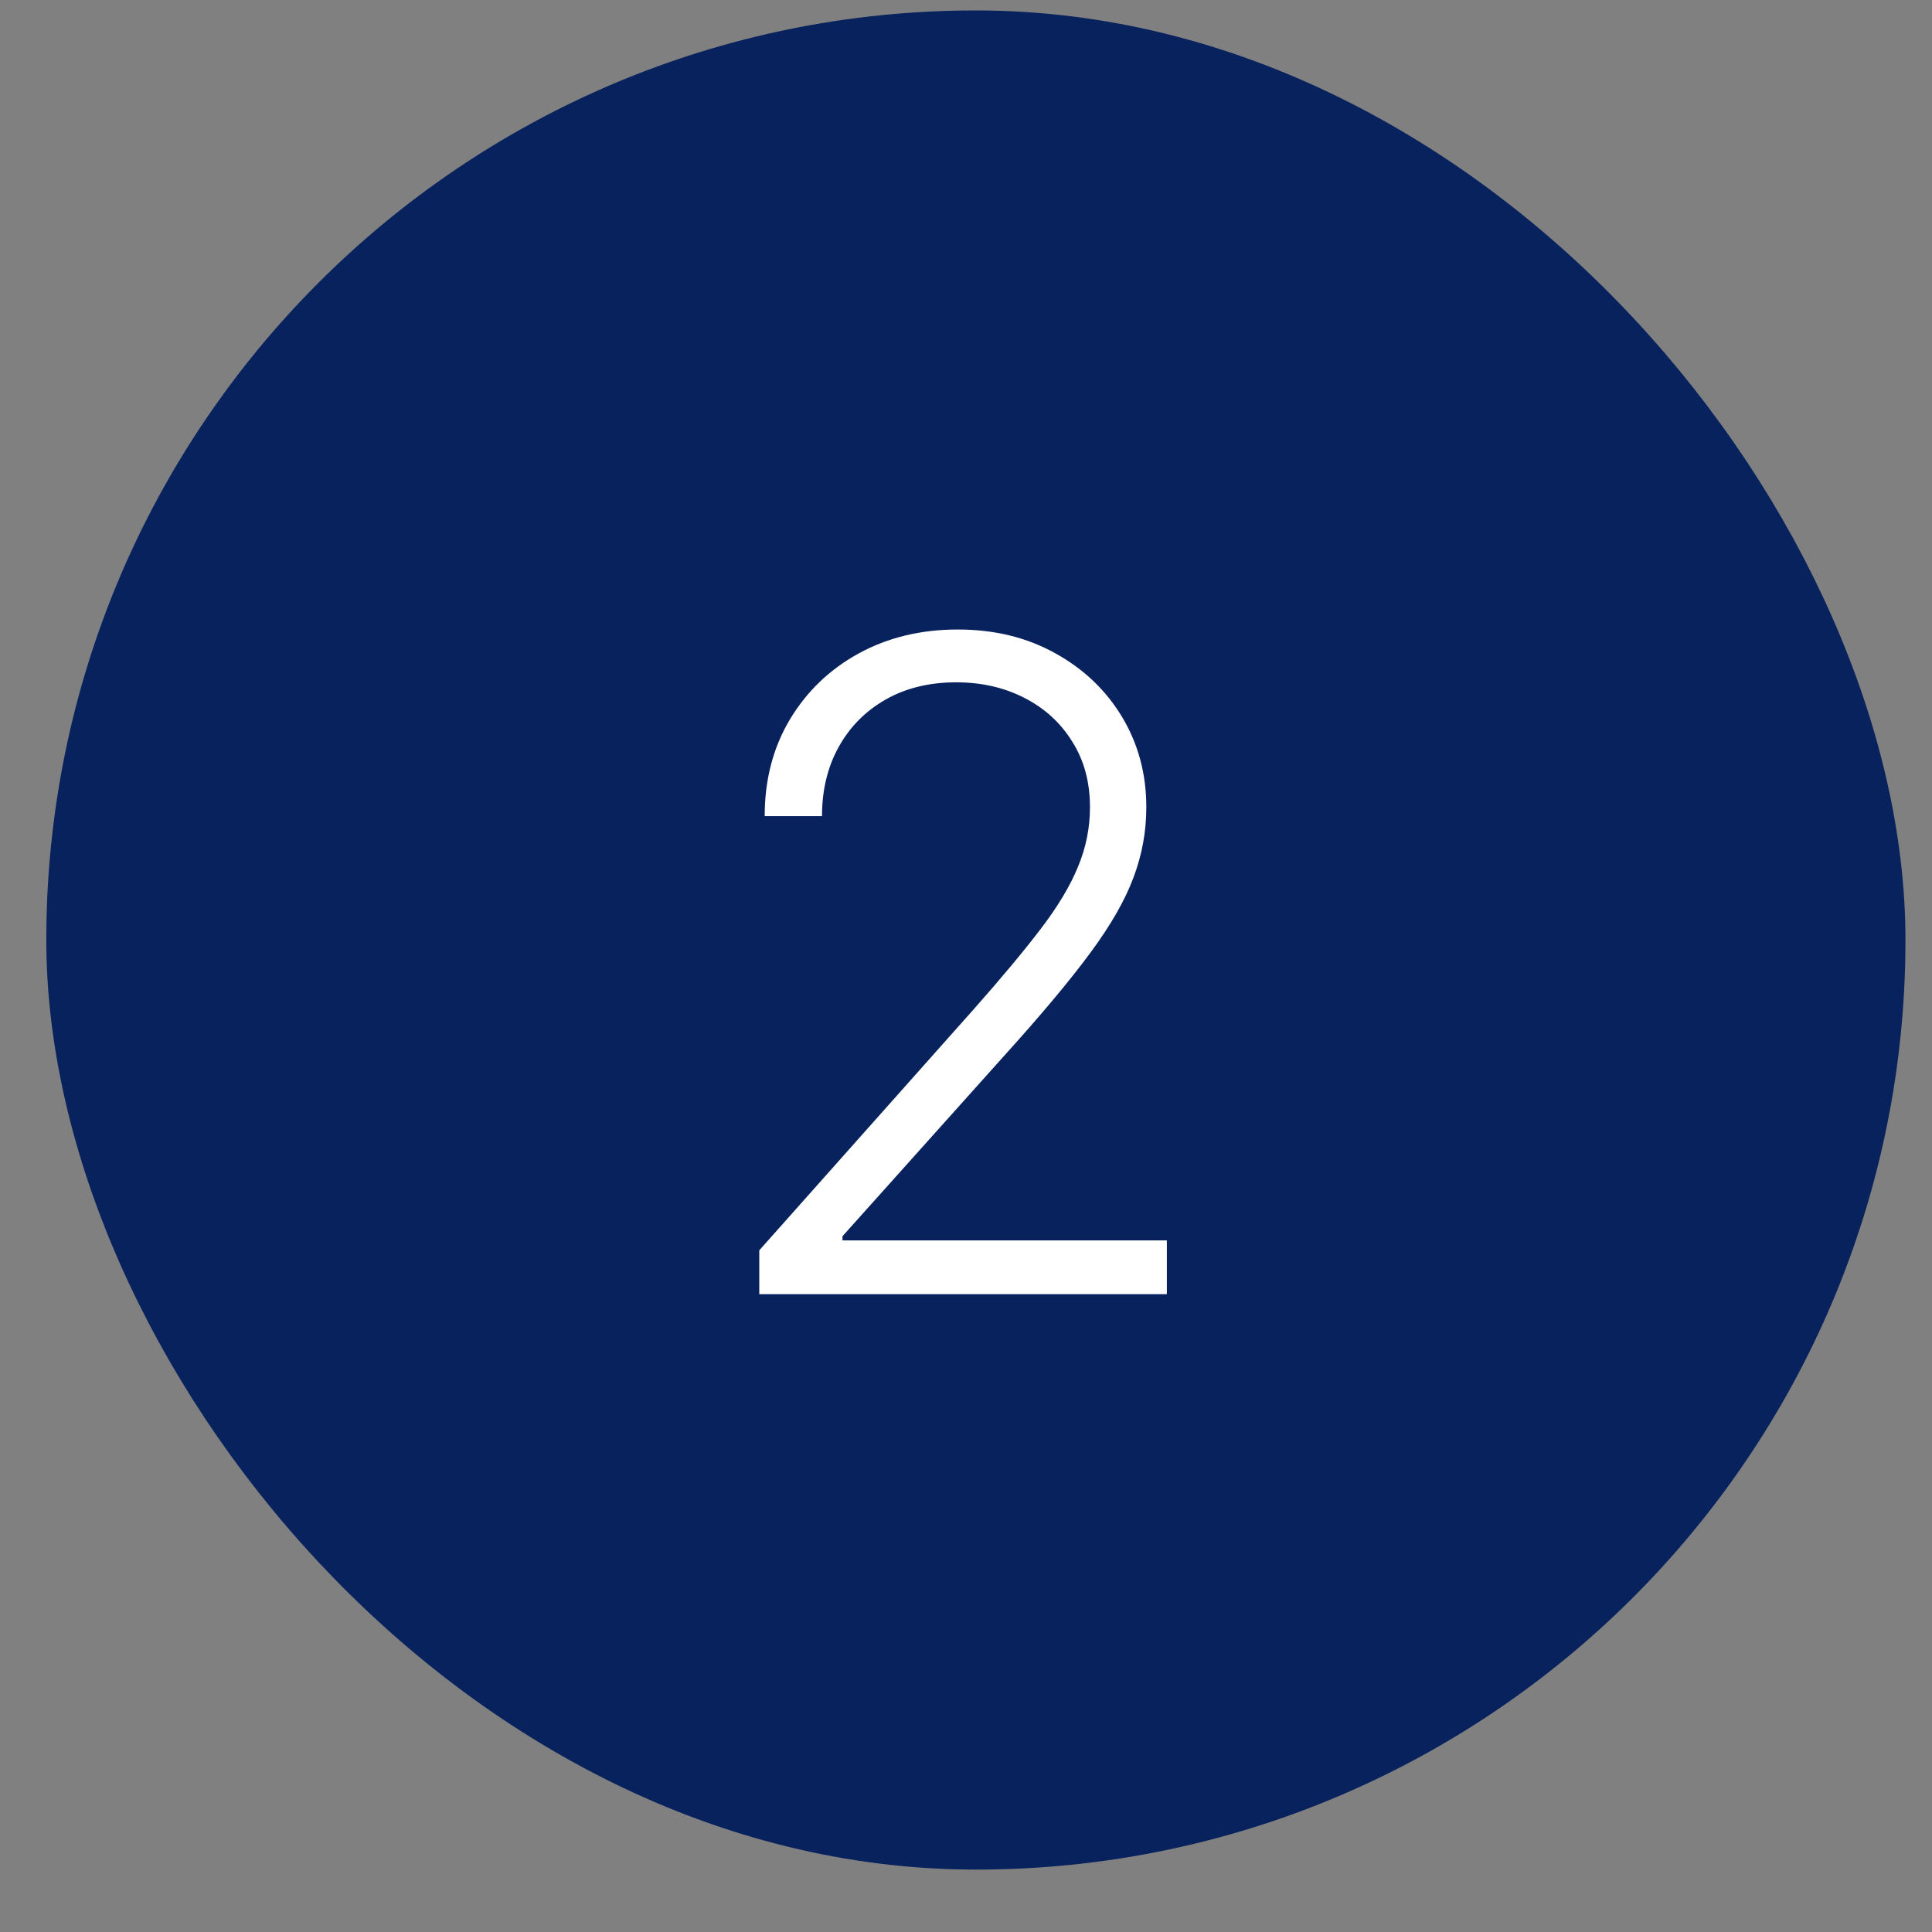
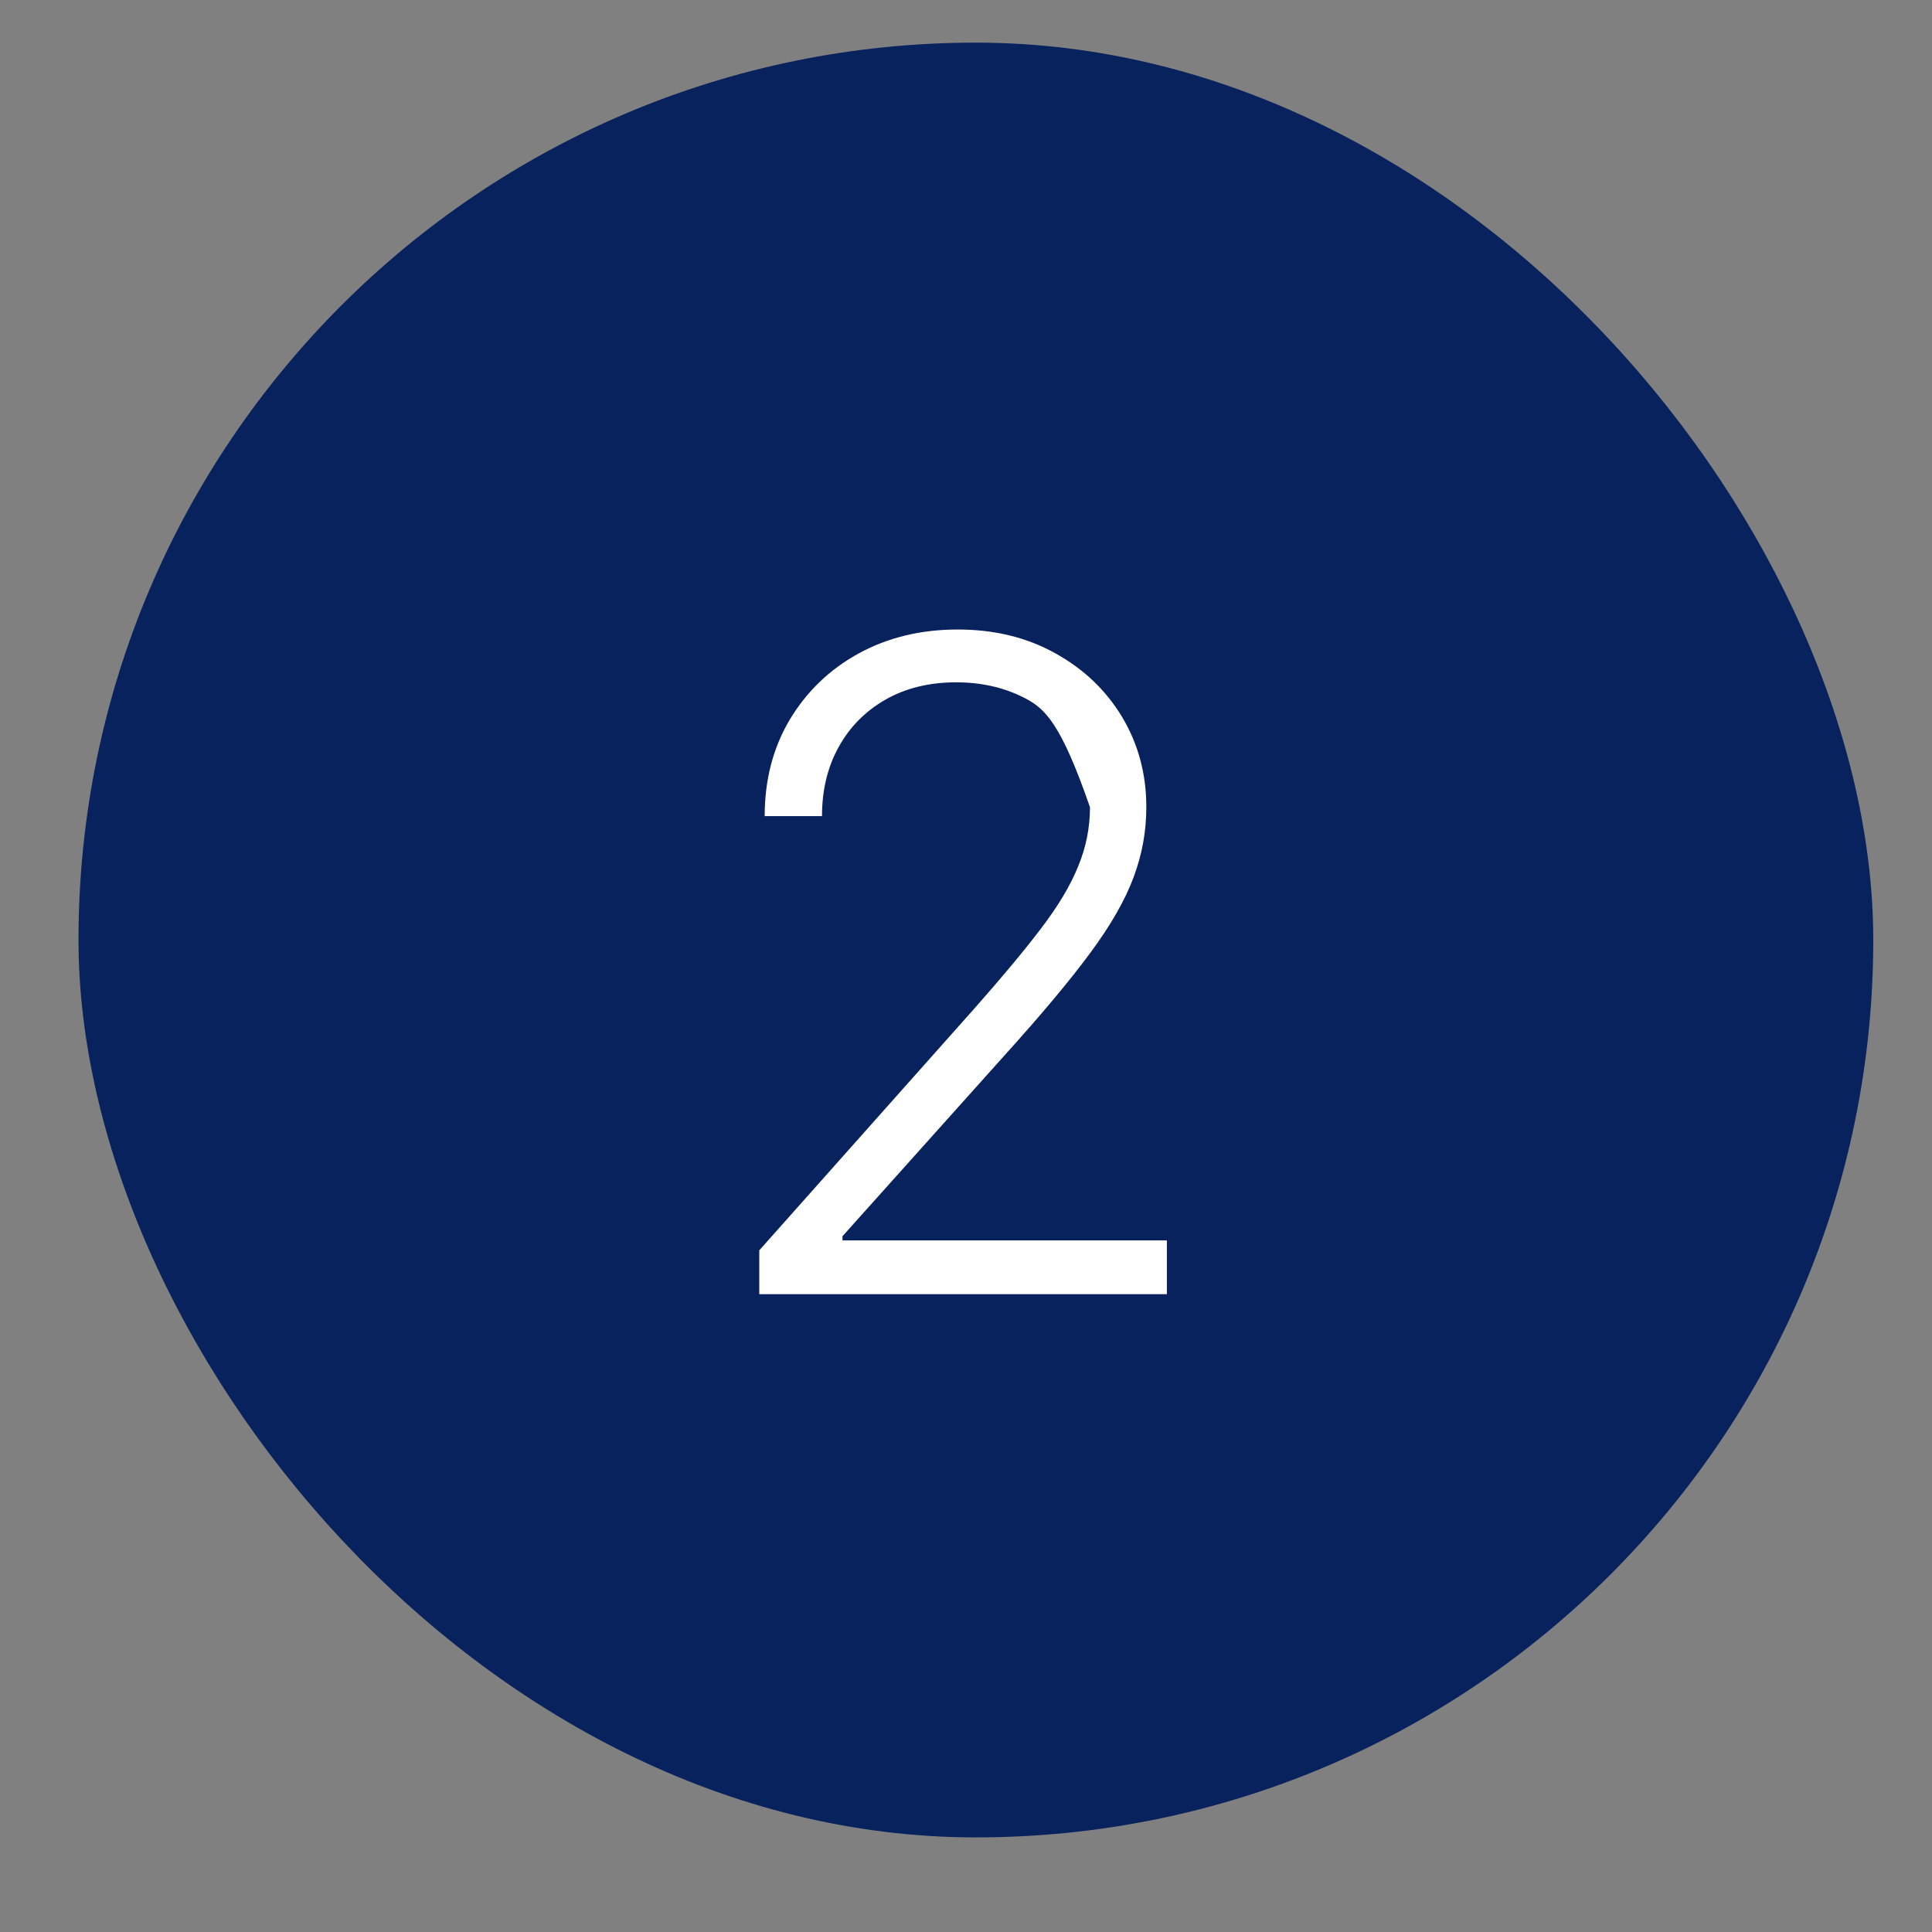
<svg xmlns="http://www.w3.org/2000/svg" width="30" height="30" viewBox="0 0 30 30" fill="none">
  <rect x="0" y="0" width="30" height="30" fill="#808080" stroke="none" />
  <rect x="1.219" y="0.662" width="27.869" height="27.869" rx="13.934" fill="#08225E" />
-   <rect x="1.219" y="0.662" width="27.869" height="27.869" rx="13.934" stroke="#08225E" />
-   <path d="M11.79 20.096V19.415L15.116 15.676C15.55 15.186 15.9 14.766 16.165 14.418C16.43 14.07 16.622 13.749 16.741 13.454C16.864 13.159 16.925 12.852 16.925 12.534C16.925 12.146 16.834 11.808 16.652 11.52C16.473 11.228 16.226 11.001 15.911 10.839C15.596 10.676 15.242 10.595 14.847 10.595C14.43 10.595 14.063 10.685 13.749 10.864C13.437 11.043 13.195 11.288 13.023 11.599C12.85 11.911 12.764 12.269 12.764 12.673H11.874C11.874 12.11 12.004 11.611 12.262 11.177C12.524 10.739 12.88 10.396 13.331 10.148C13.785 9.899 14.299 9.775 14.872 9.775C15.439 9.775 15.943 9.897 16.384 10.143C16.824 10.385 17.171 10.714 17.423 11.132C17.674 11.55 17.8 12.017 17.8 12.534C17.8 12.909 17.734 13.271 17.602 13.623C17.472 13.974 17.249 14.365 16.93 14.796C16.612 15.227 16.171 15.754 15.608 16.377L13.082 19.196V19.261H18.119V20.096H11.79Z" fill="white" />
+   <path d="M11.79 20.096V19.415L15.116 15.676C15.55 15.186 15.9 14.766 16.165 14.418C16.43 14.07 16.622 13.749 16.741 13.454C16.864 13.159 16.925 12.852 16.925 12.534C16.473 11.228 16.226 11.001 15.911 10.839C15.596 10.676 15.242 10.595 14.847 10.595C14.43 10.595 14.063 10.685 13.749 10.864C13.437 11.043 13.195 11.288 13.023 11.599C12.85 11.911 12.764 12.269 12.764 12.673H11.874C11.874 12.11 12.004 11.611 12.262 11.177C12.524 10.739 12.88 10.396 13.331 10.148C13.785 9.899 14.299 9.775 14.872 9.775C15.439 9.775 15.943 9.897 16.384 10.143C16.824 10.385 17.171 10.714 17.423 11.132C17.674 11.55 17.8 12.017 17.8 12.534C17.8 12.909 17.734 13.271 17.602 13.623C17.472 13.974 17.249 14.365 16.93 14.796C16.612 15.227 16.171 15.754 15.608 16.377L13.082 19.196V19.261H18.119V20.096H11.79Z" fill="white" />
</svg>